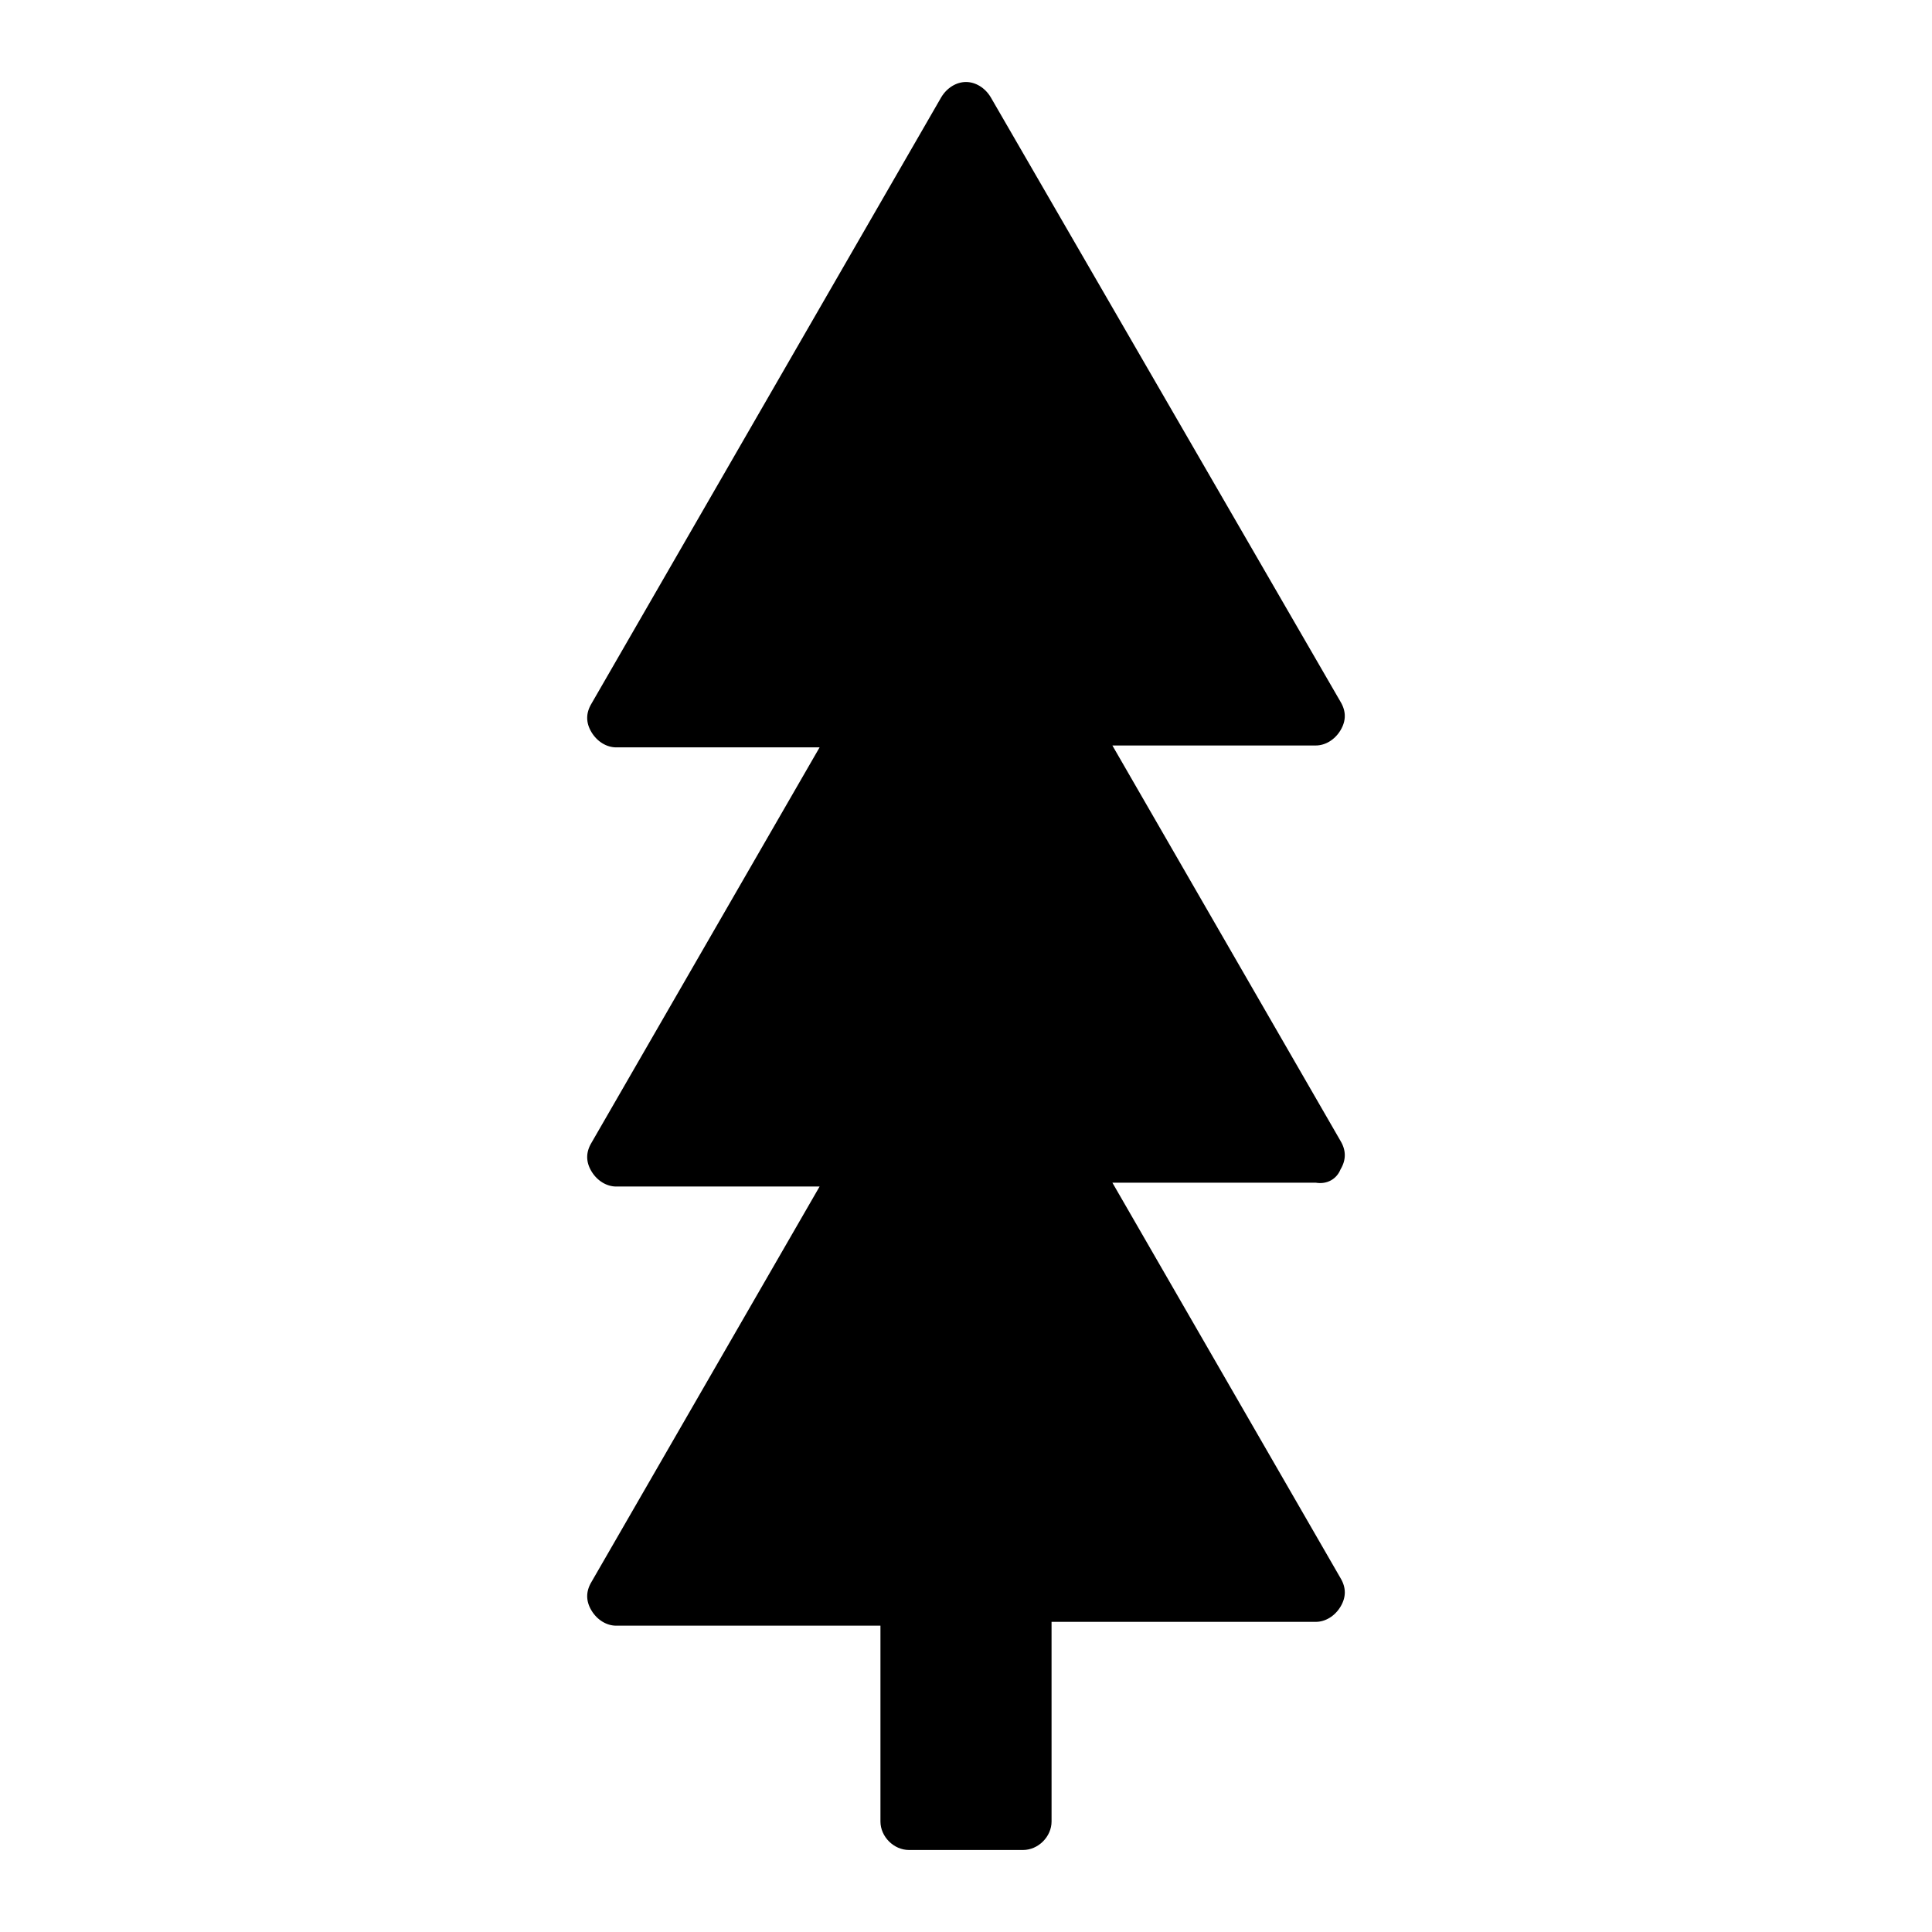
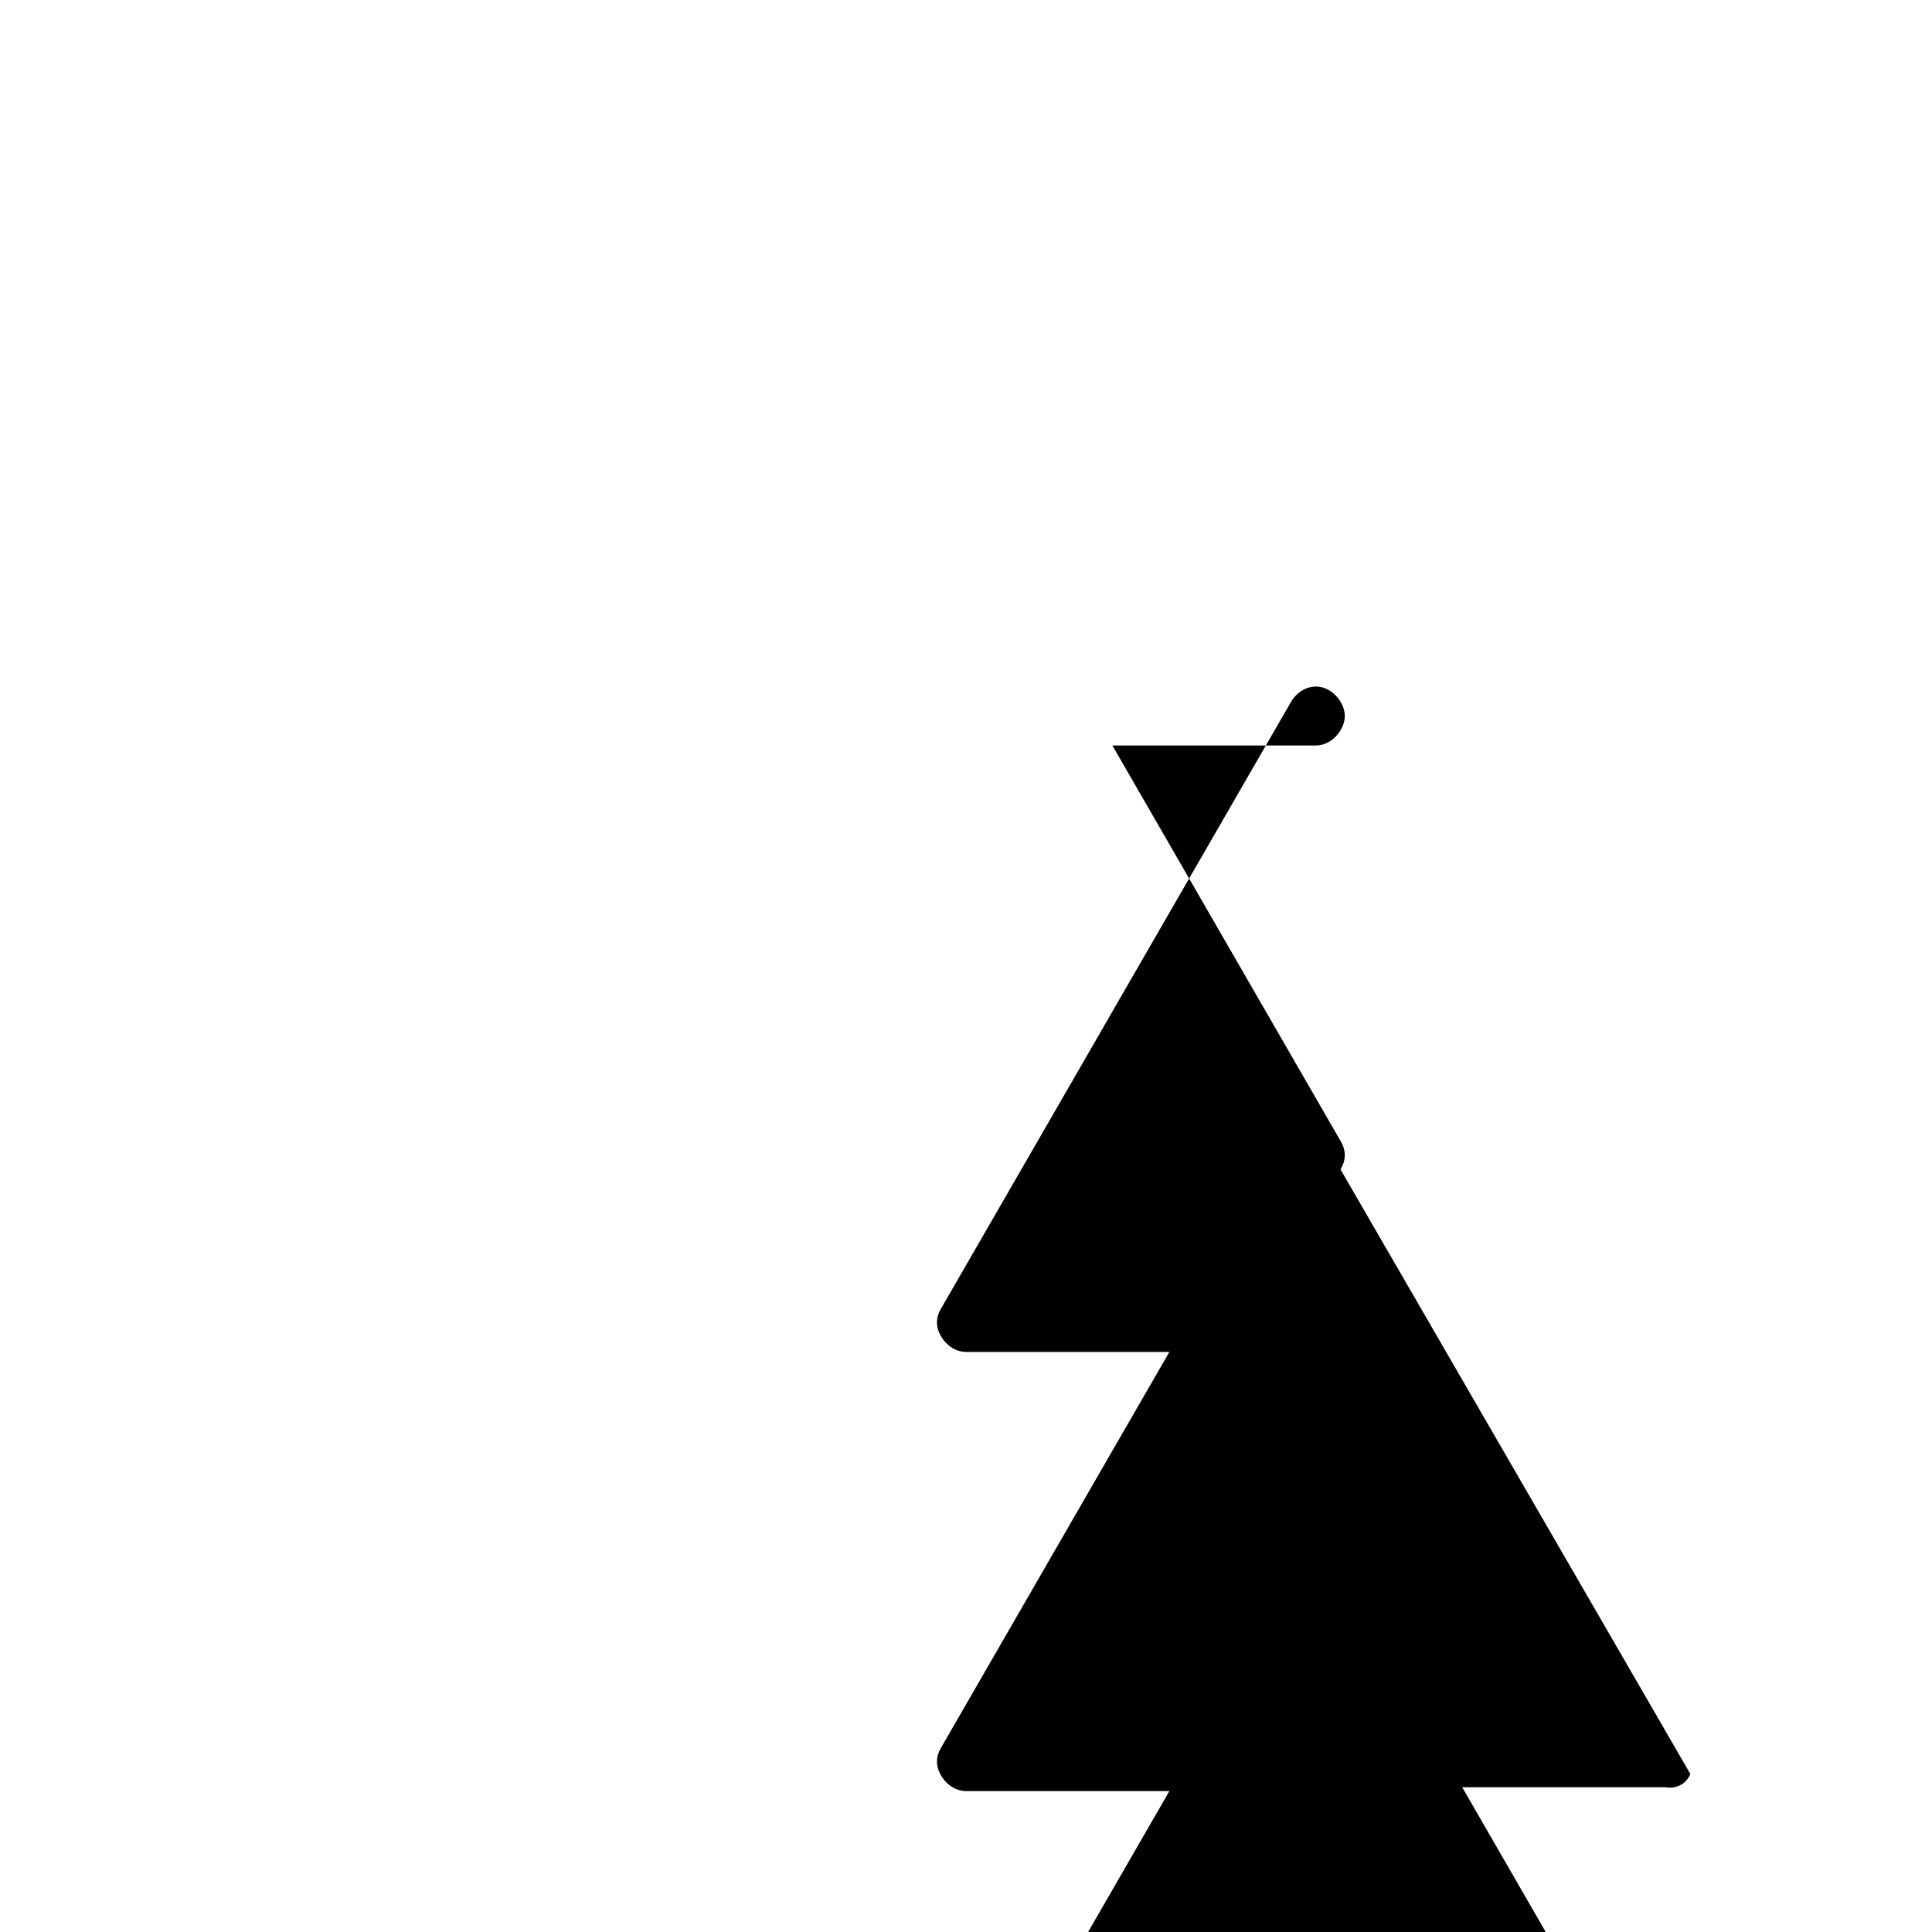
<svg xmlns="http://www.w3.org/2000/svg" fill="#000000" width="800px" height="800px" version="1.1" viewBox="144 144 512 512">
-   <path d="m499.25 453.91c1.512-2.519 1.512-5.039 0-7.559l-60.457-104.79h53.906c2.519 0 5.039-1.512 6.551-4.031 1.512-2.519 1.512-5.039 0-7.559l-92.703-160.21c-1.512-2.519-4.031-4.031-6.547-4.031-2.519 0-5.039 1.512-6.551 4.031l-92.703 160.71c-1.512 2.519-1.512 5.039 0 7.559 1.512 2.519 4.031 4.031 6.551 4.031h53.906l-60.457 104.79c-1.512 2.519-1.512 5.039 0 7.559 1.512 2.519 4.031 4.031 6.551 4.031h53.906l-60.457 104.79c-1.512 2.519-1.512 5.039 0 7.559 1.512 2.519 4.031 4.031 6.551 4.031h70.031v51.883c0 4.031 3.527 7.559 7.559 7.559h30.23c4.031 0 7.559-3.527 7.559-7.559l-0.004-52.898h70.031c2.519 0 5.039-1.512 6.551-4.031 1.512-2.519 1.512-5.039 0-7.559l-60.457-104.79h53.906c3.019 0.508 5.539-1.004 6.547-3.523z" />
+   <path d="m499.25 453.91c1.512-2.519 1.512-5.039 0-7.559l-60.457-104.79h53.906c2.519 0 5.039-1.512 6.551-4.031 1.512-2.519 1.512-5.039 0-7.559c-1.512-2.519-4.031-4.031-6.547-4.031-2.519 0-5.039 1.512-6.551 4.031l-92.703 160.71c-1.512 2.519-1.512 5.039 0 7.559 1.512 2.519 4.031 4.031 6.551 4.031h53.906l-60.457 104.79c-1.512 2.519-1.512 5.039 0 7.559 1.512 2.519 4.031 4.031 6.551 4.031h53.906l-60.457 104.79c-1.512 2.519-1.512 5.039 0 7.559 1.512 2.519 4.031 4.031 6.551 4.031h70.031v51.883c0 4.031 3.527 7.559 7.559 7.559h30.23c4.031 0 7.559-3.527 7.559-7.559l-0.004-52.898h70.031c2.519 0 5.039-1.512 6.551-4.031 1.512-2.519 1.512-5.039 0-7.559l-60.457-104.79h53.906c3.019 0.508 5.539-1.004 6.547-3.523z" />
</svg>